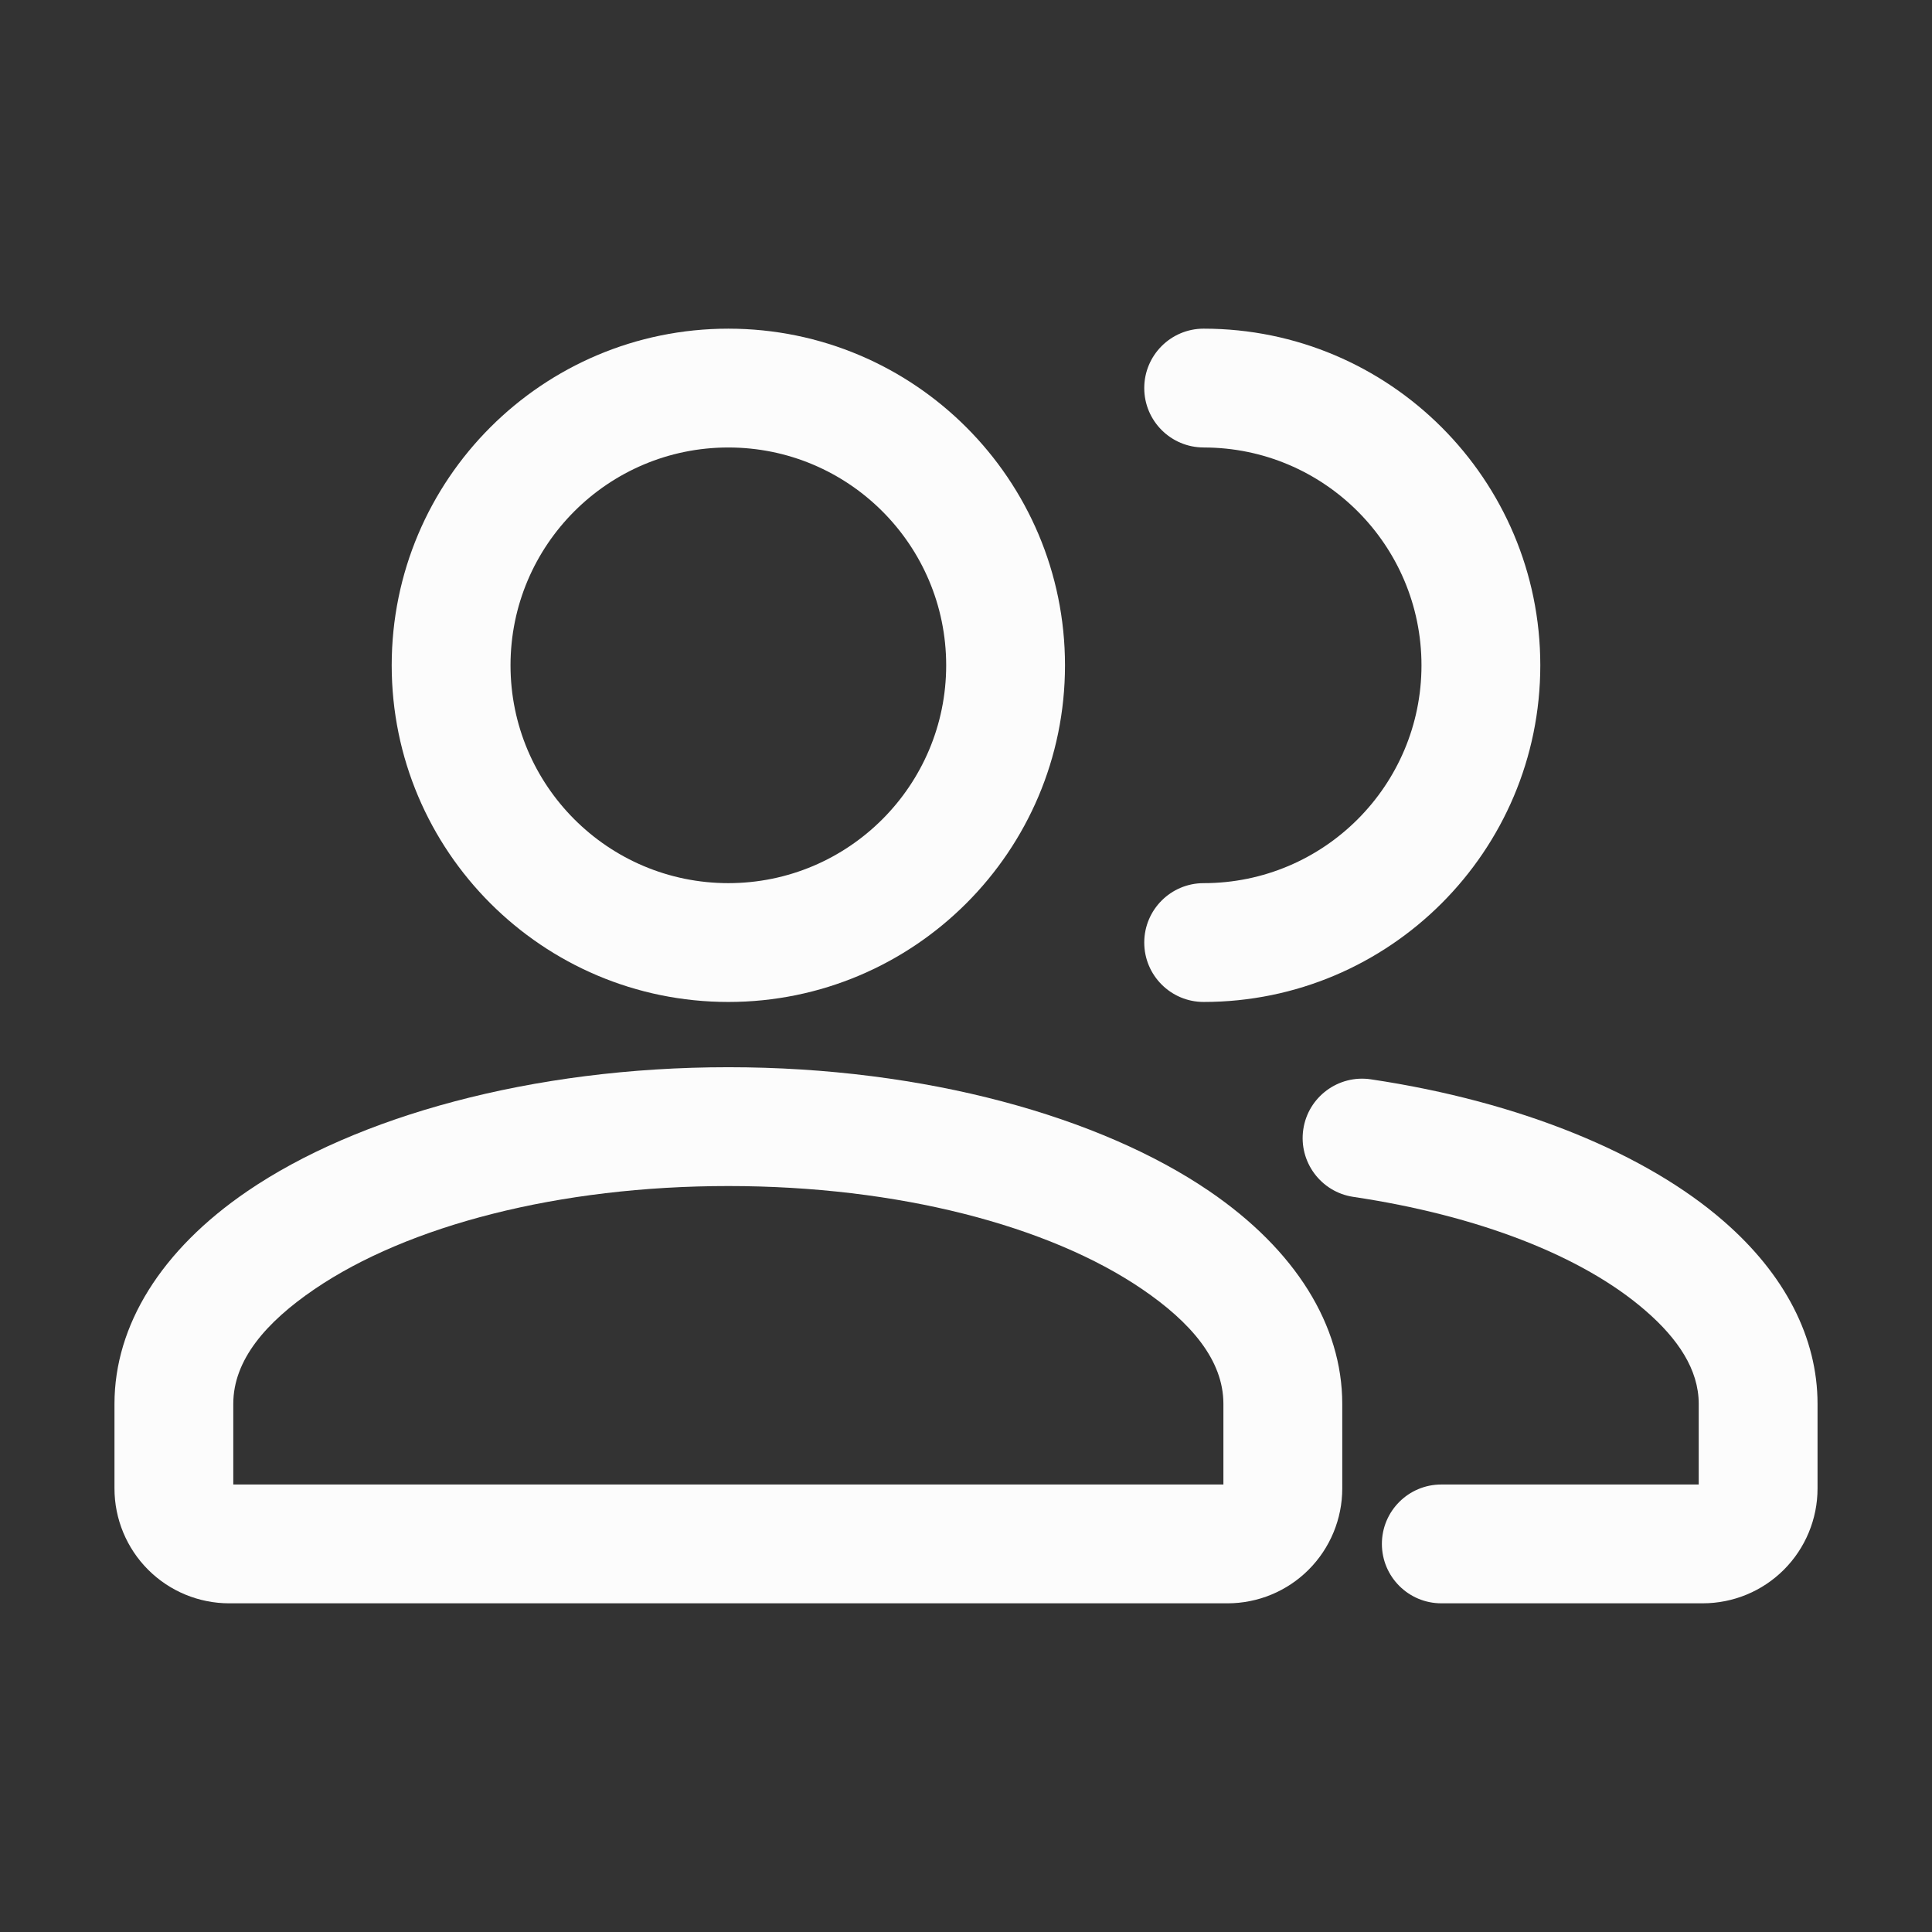
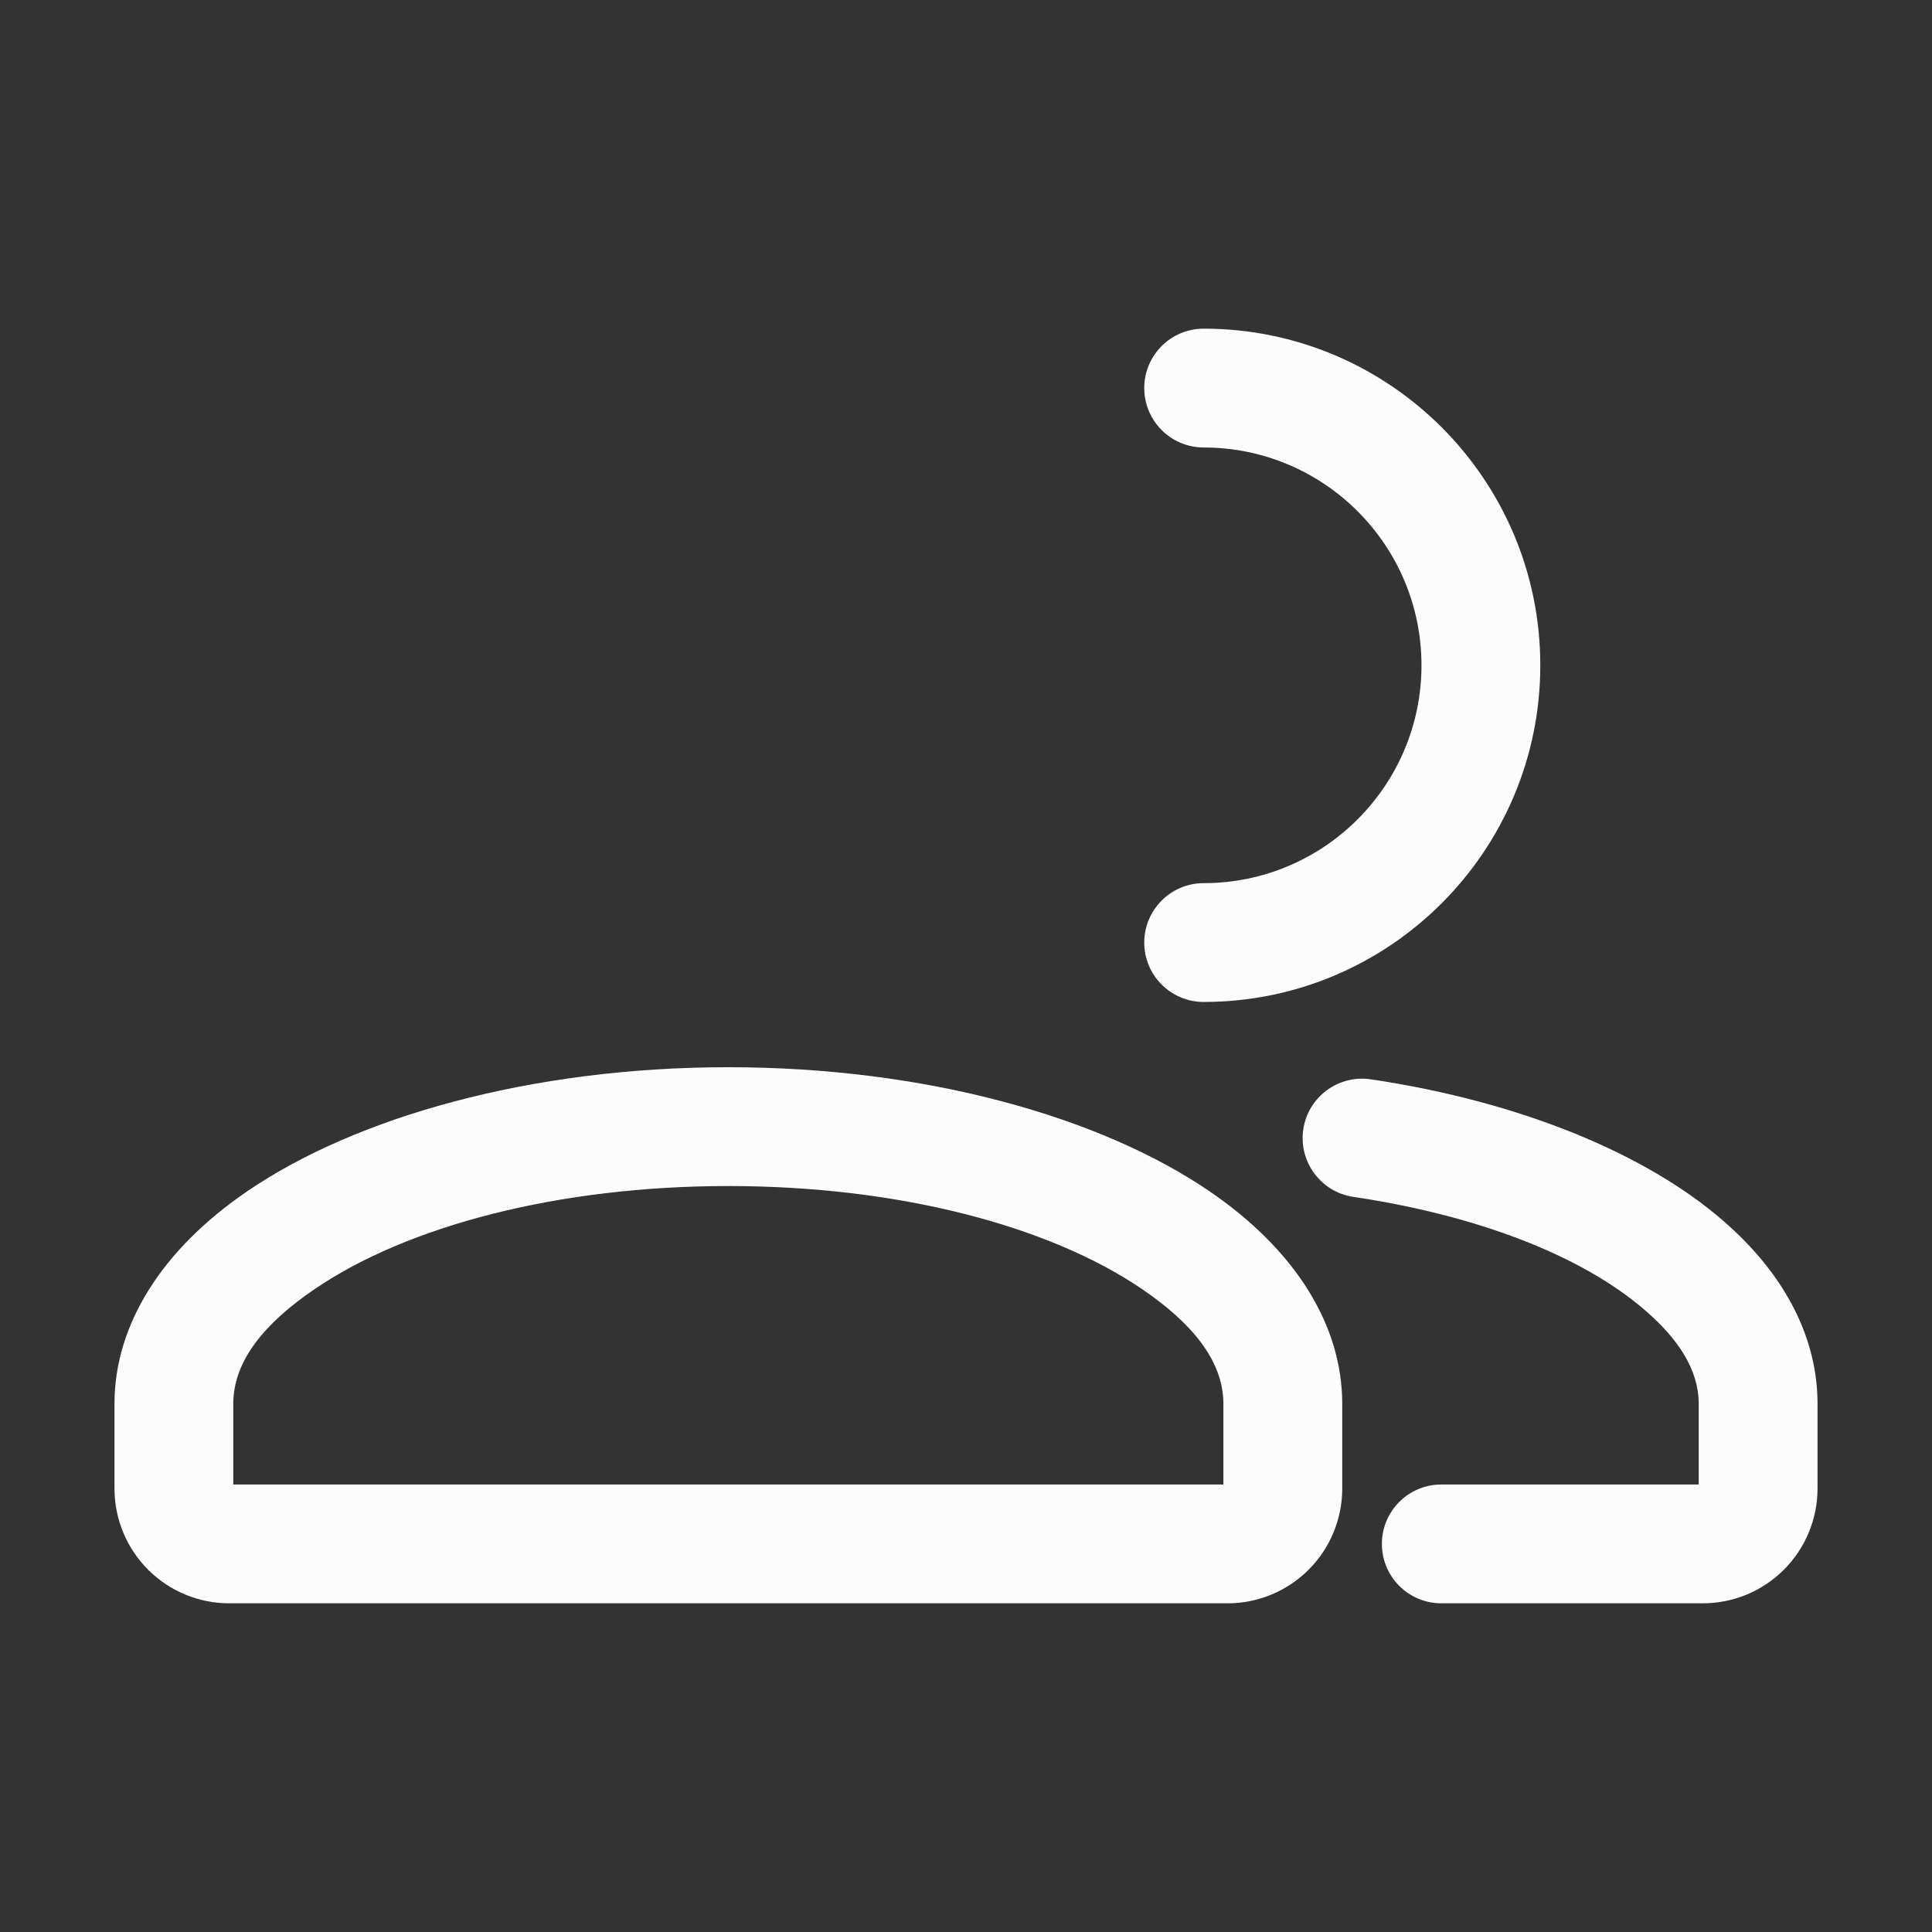
<svg xmlns="http://www.w3.org/2000/svg" fill="#fcfcfc" width="64px" height="64px" version="1.1" viewBox="144 144 512 512">
  <rect x="144" y="144" width="512" height="512" fill="#333333" stroke="none" />
  <g id="SVGRepo_bgCarrier" stroke-width="0" />
  <g id="SVGRepo_tracerCarrier" stroke-linecap="round" stroke-linejoin="round" />
  <g id="SVGRepo_iconCarrier">
    <g fill-rule="evenodd">
      <path d="m499.71 516.04c0-20.805-12.363-40.789-35.246-56.383-28.781-19.629-75.09-32.832-127.44-32.832-52.355 0-98.664 13.203-127.44 32.832-22.883 15.598-35.246 35.582-35.246 56.383v22.418c0 8.082 3.211 15.828 8.922 21.539 5.711 5.711 13.434 8.902 21.516 8.902h264.5c8.082 0 15.809-3.191 21.516-8.902 5.711-5.711 8.922-13.457 8.922-21.539zm-31.488 21.371h-262.4v-21.371c0-11.652 8.691-21.645 21.496-30.375 24.73-16.855 64.738-27.352 109.7-27.352 44.965 0 84.977 10.496 109.7 27.352 12.805 8.734 21.496 18.727 21.496 30.375v21.371z" />
      <path d="m594.18 537.41h-68.223c-8.691 0-15.742 7.055-15.742 15.742 0 8.691 7.055 15.742 15.742 15.742h69.273c8.082 0 15.809-3.191 21.516-8.902 5.711-5.711 8.922-13.457 8.922-21.539v-22.418c0-17.488-8.605-34.281-24.898-48.43-20.34-17.719-53.594-31.637-93.477-37.574-8.605-1.281-16.625 4.66-17.906 13.246-1.281 8.605 4.66 16.625 13.246 17.906 32.938 4.914 60.688 15.574 77.48 30.188 8.5 7.367 14.066 15.535 14.066 24.664z" />
-       <path d="m337.02 231.1c-49.246 0-89.215 39.969-89.215 89.215 0 49.227 39.969 89.215 89.215 89.215 49.246 0 89.215-39.988 89.215-89.215 0-49.246-39.969-89.215-89.215-89.215zm0 31.488c31.867 0 57.727 25.863 57.727 57.727 0 31.844-25.863 57.727-57.727 57.727-31.867 0-57.727-25.883-57.727-57.727 0-31.867 25.863-57.727 57.727-57.727z" />
      <path d="m462.98 262.59c31.867 0 57.727 25.863 57.727 57.727 0 31.844-25.863 57.727-57.727 57.727-8.691 0-15.742 7.055-15.742 15.742 0 8.691 7.055 15.742 15.742 15.742 49.246 0 89.215-39.988 89.215-89.215 0-49.246-39.969-89.215-89.215-89.215-8.691 0-15.742 7.055-15.742 15.742 0 8.691 7.055 15.742 15.742 15.742z" />
    </g>
  </g>
</svg>